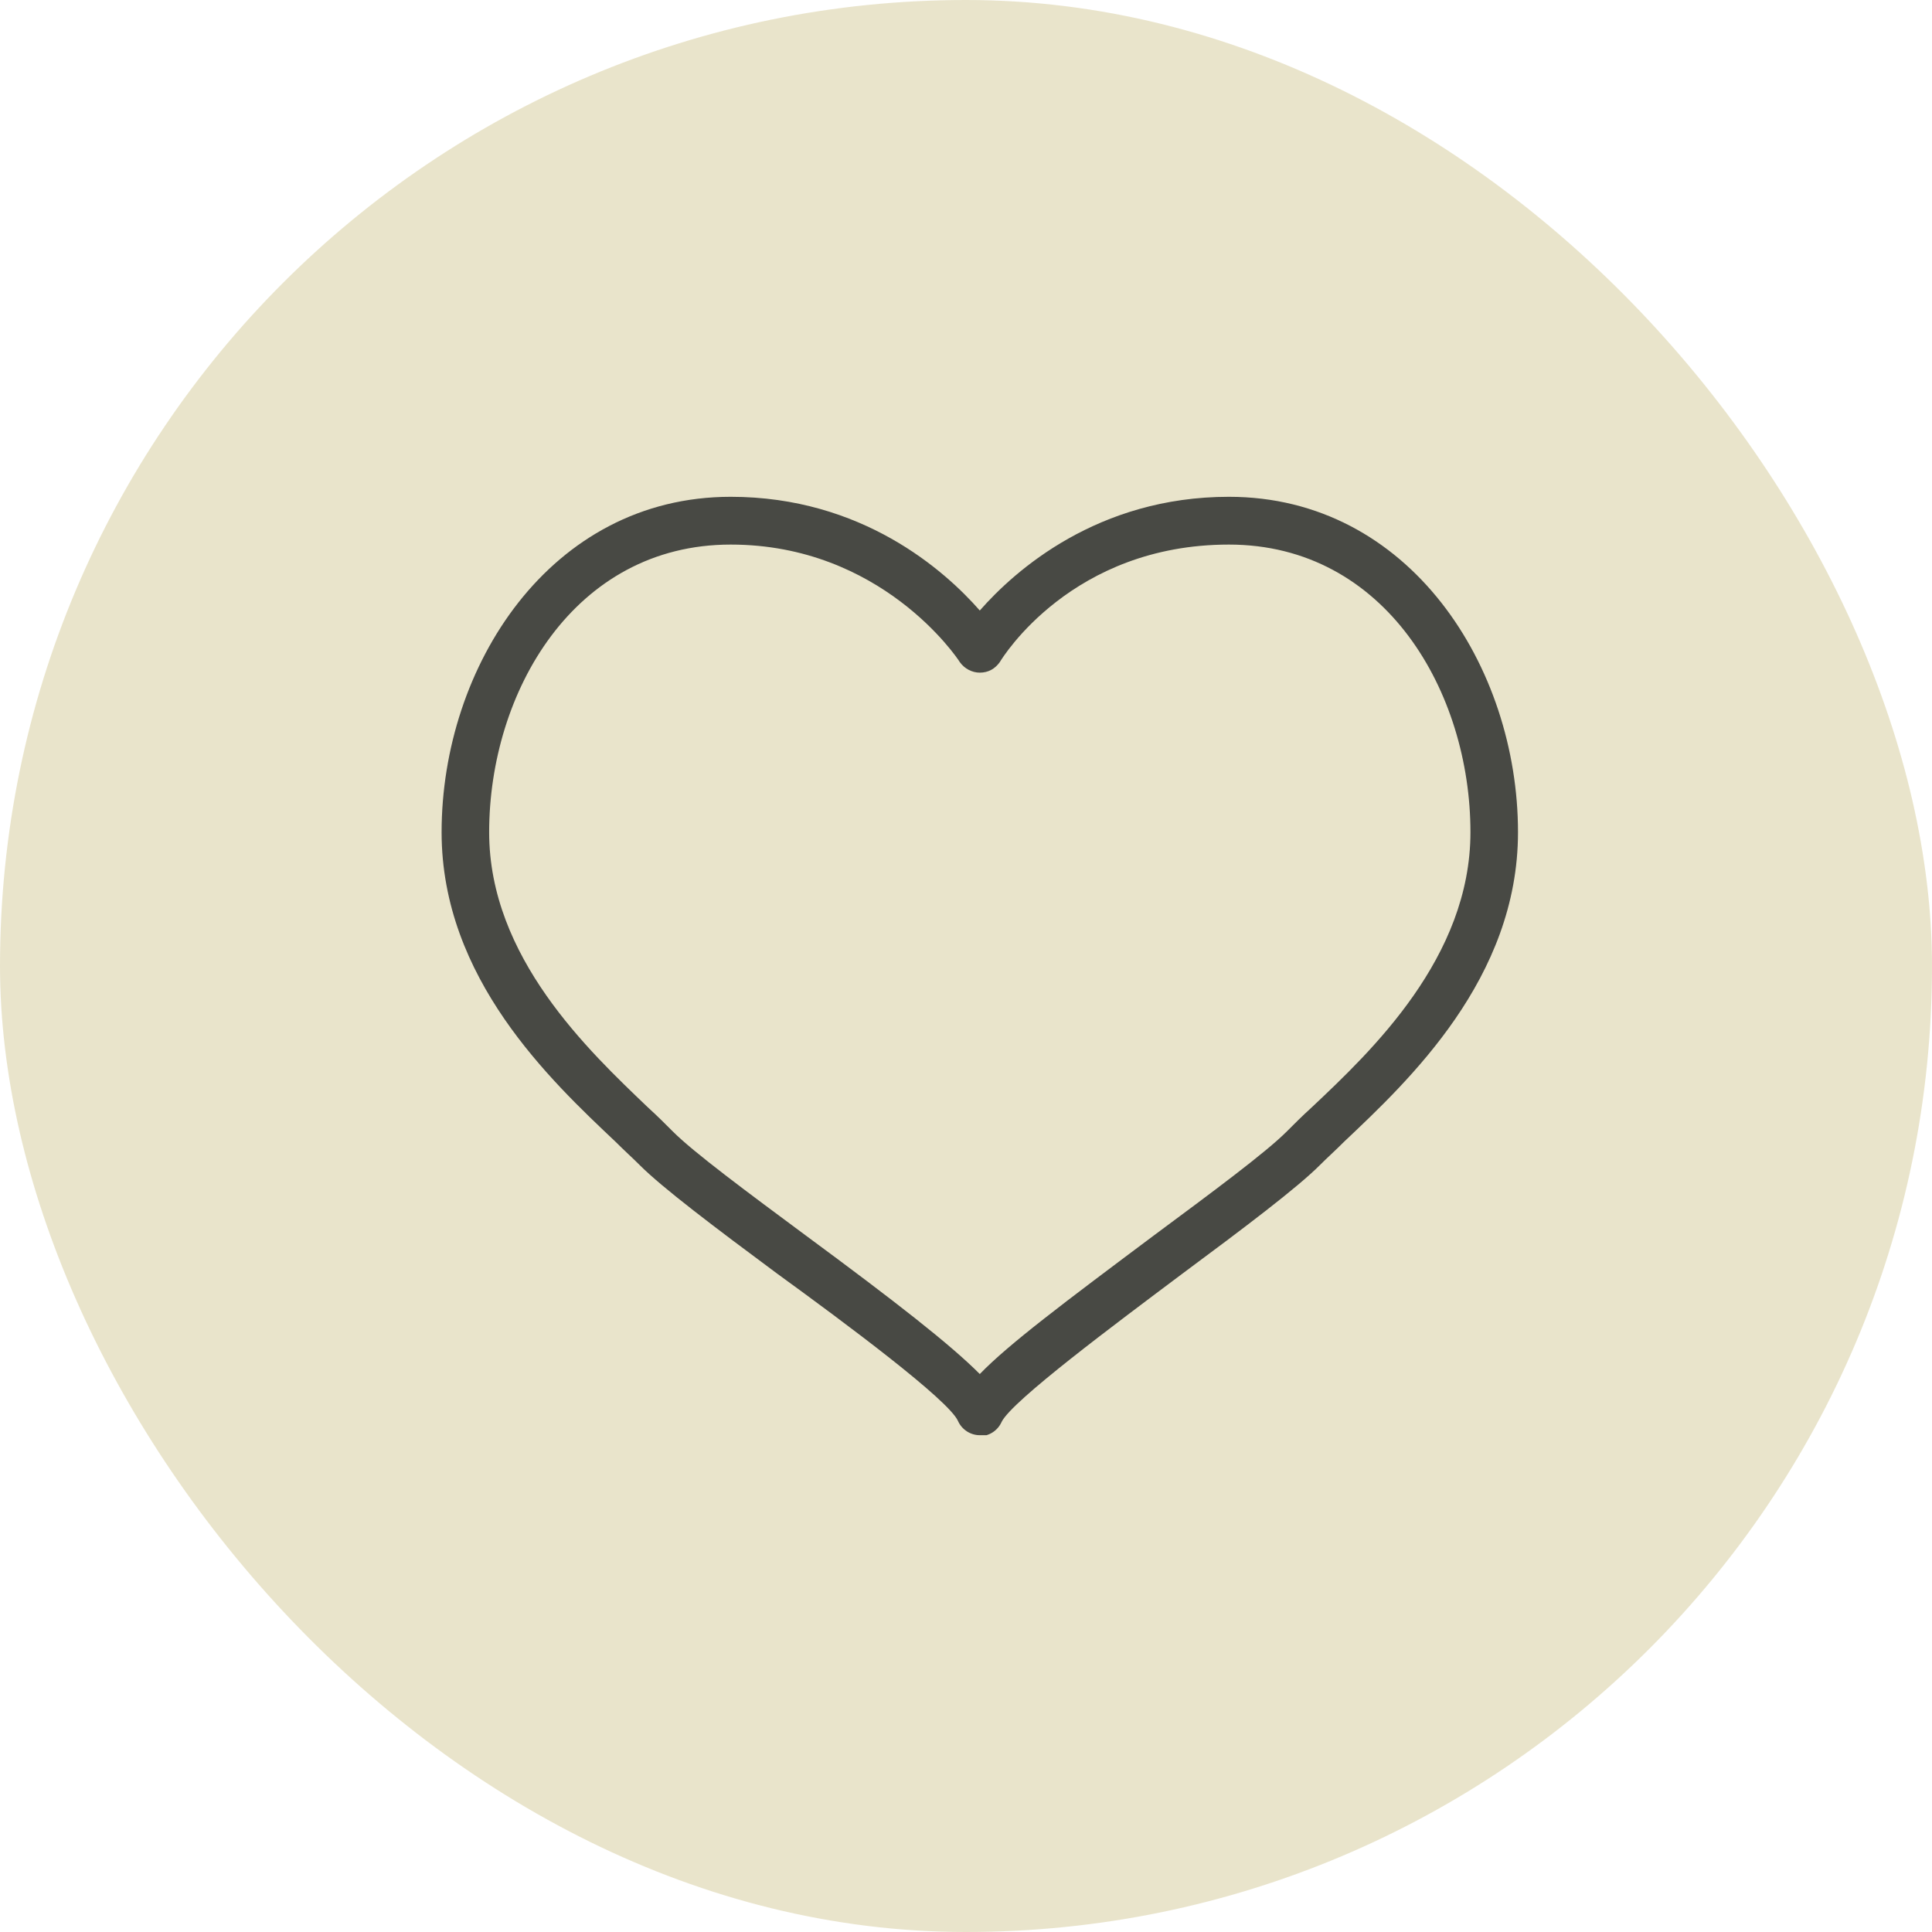
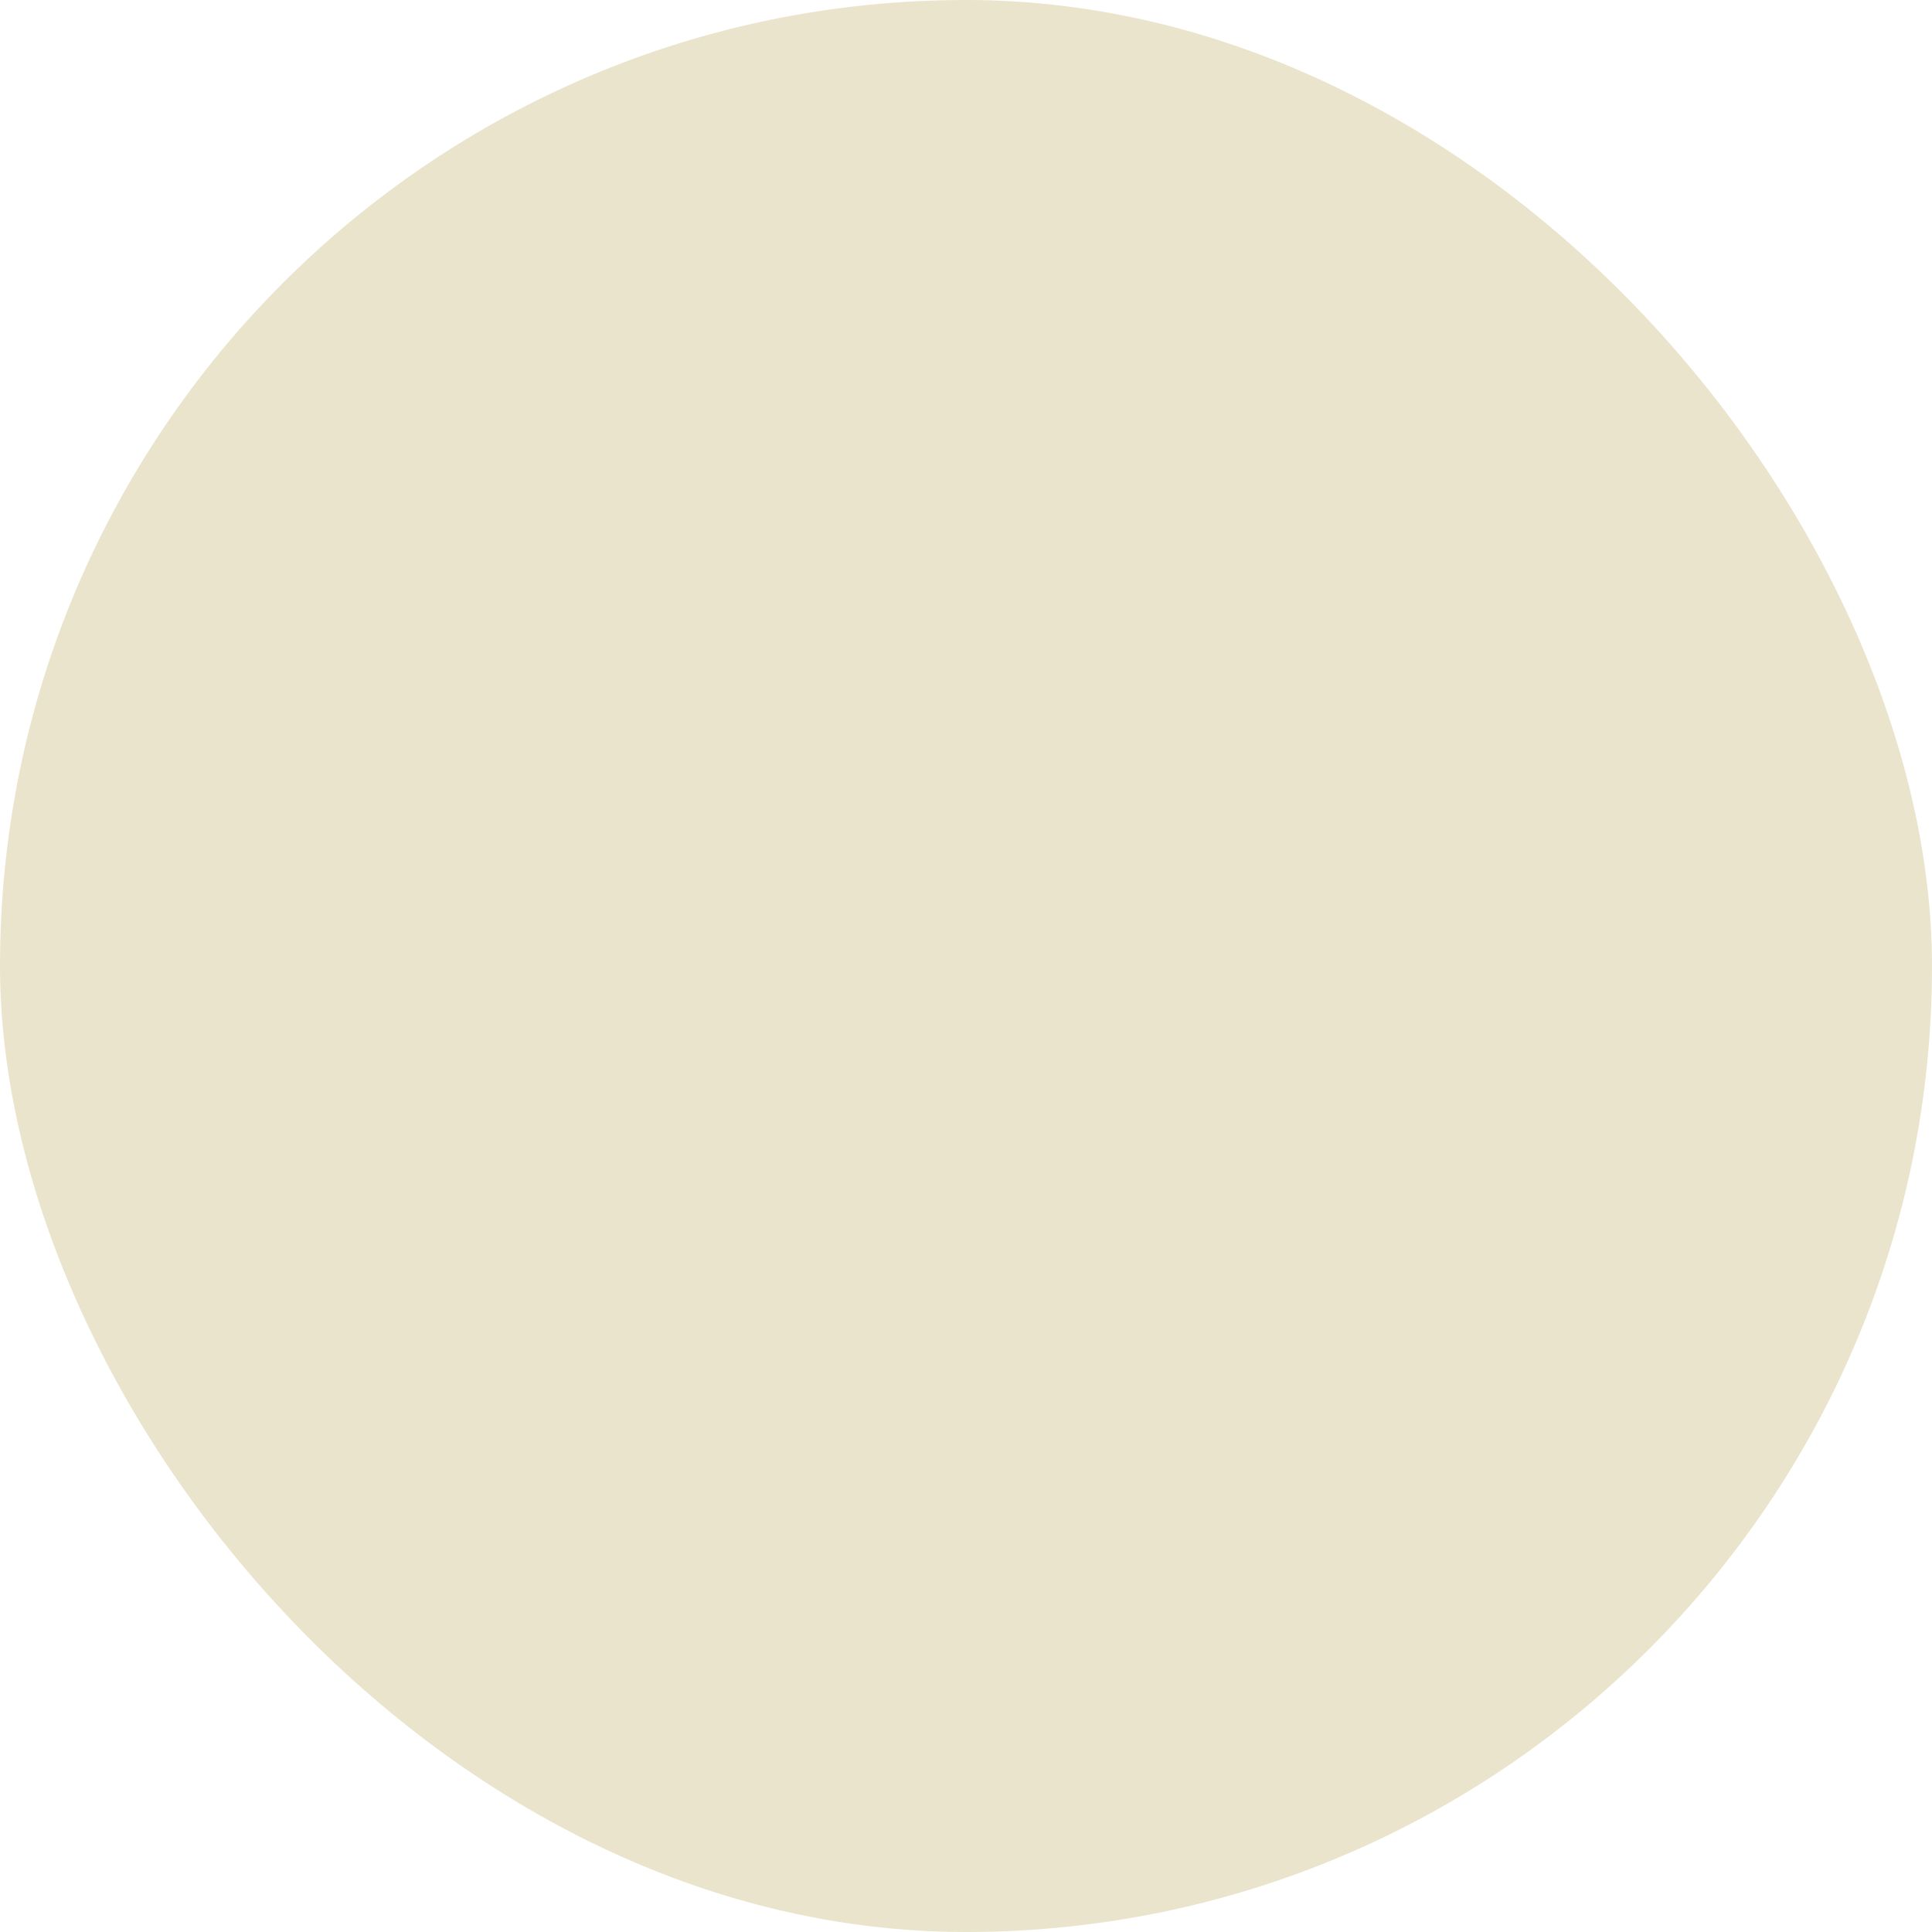
<svg xmlns="http://www.w3.org/2000/svg" width="70" height="70" viewBox="0 0 70 70" fill="none">
  <g opacity="0.5">
    <rect width="70" height="70" rx="35" fill="#D4CA98" />
  </g>
  <g clip-path="url(#clip0_130_2)">
    <path d="M35.5 52C35.156 52 34.845 51.792 34.708 51.481C34.363 50.719 30.642 47.949 28.162 46.149C25.922 44.487 23.993 43.033 23.166 42.202C22.925 41.959 22.615 41.682 22.305 41.371C19.962 39.155 16 35.45 16 30.153C16 24.163 19.928 18 26.474 18C31.228 18 34.225 20.666 35.5 22.12C36.775 20.666 39.772 18 44.526 18C51.072 18 55 24.163 55 30.153C55 35.45 51.038 39.155 48.695 41.371C48.385 41.682 48.075 41.959 47.834 42.202C47.007 43.033 45.078 44.487 42.838 46.149C40.392 47.984 36.671 50.754 36.292 51.515C36.155 51.827 35.844 52.035 35.5 52.035V52ZM26.474 19.731C20.789 19.731 17.723 25.098 17.723 30.153C17.723 34.688 21.34 38.081 23.476 40.124C23.821 40.436 24.131 40.748 24.372 40.99C25.13 41.752 27.094 43.206 29.195 44.764C32.434 47.153 34.432 48.711 35.5 49.784C36.534 48.711 38.566 47.187 41.805 44.764C43.906 43.206 45.87 41.752 46.628 40.99C46.869 40.748 47.179 40.436 47.524 40.124C49.694 38.081 53.277 34.688 53.277 30.153C53.277 25.098 50.211 19.731 44.526 19.731C38.842 19.731 36.327 23.817 36.224 23.99C36.051 24.232 35.81 24.371 35.5 24.371C35.224 24.371 34.949 24.232 34.776 23.99C34.673 23.817 31.917 19.731 26.474 19.731Z" fill="#484944" />
  </g>
  <defs>
    <clipPath id="clip0_130_2">
-       <rect width="39" height="34" fill="white" transform="translate(16 18)" />
-     </clipPath>
+       </clipPath>
  </defs>
</svg>